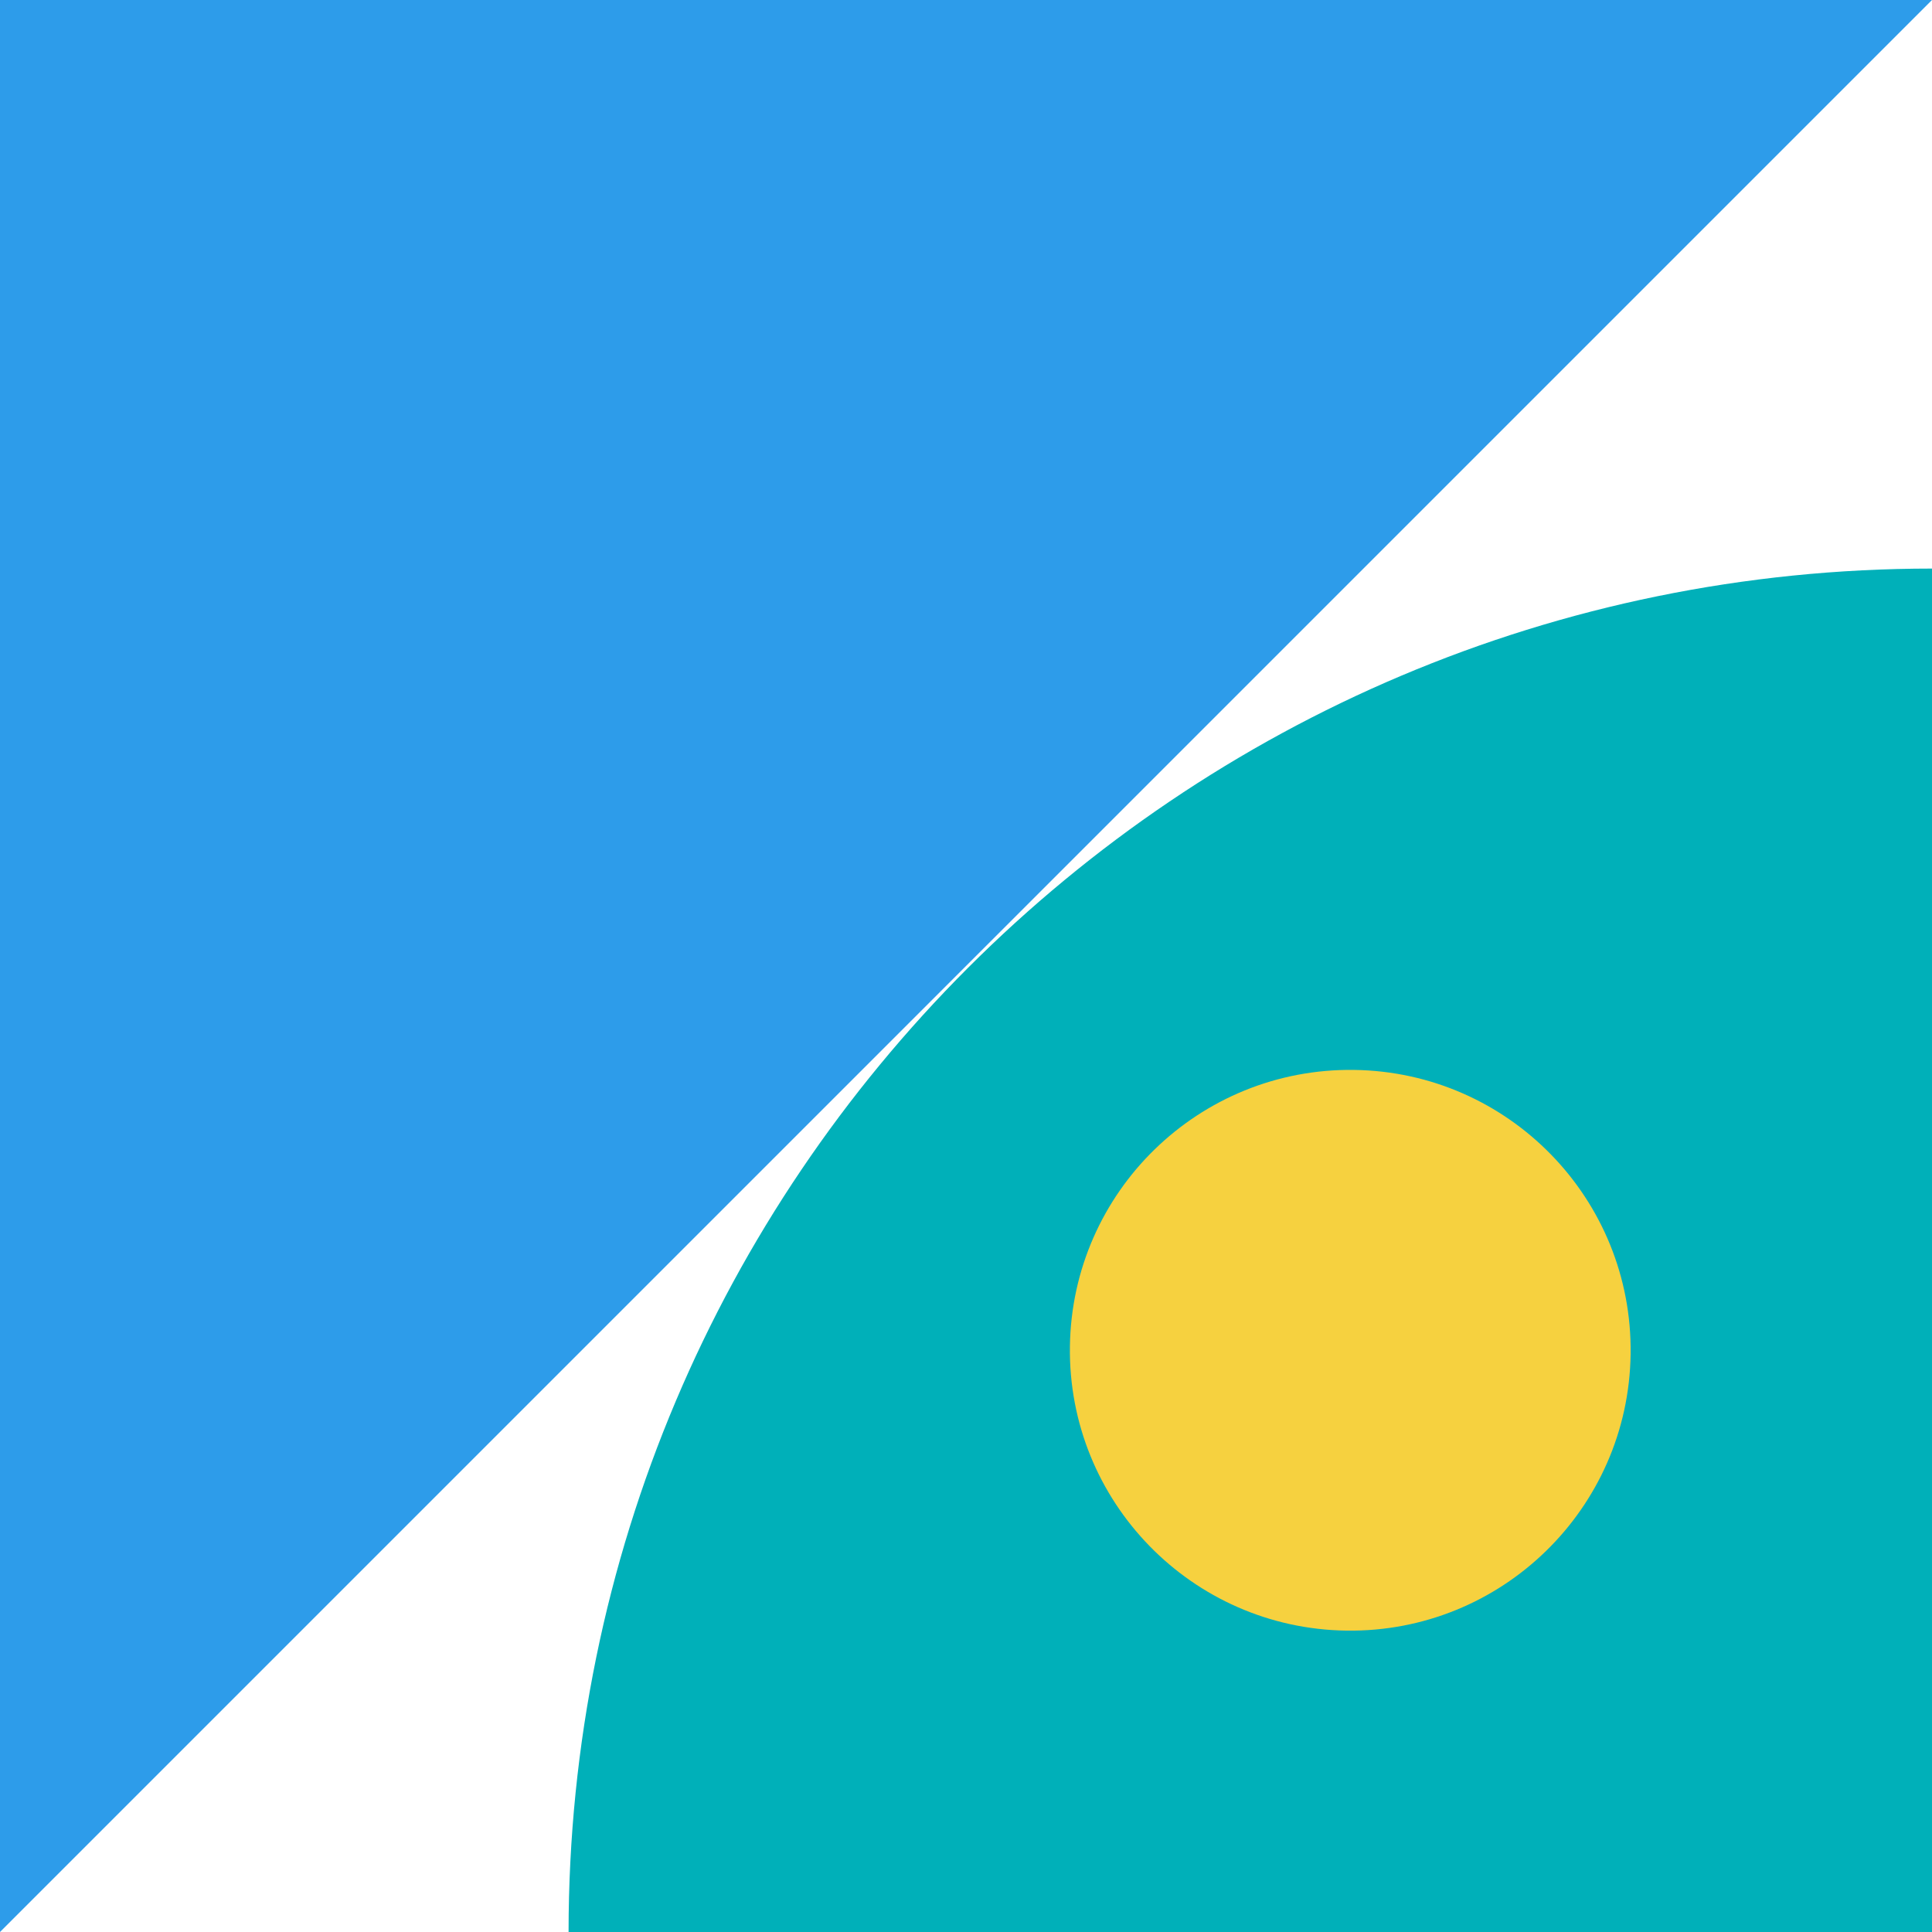
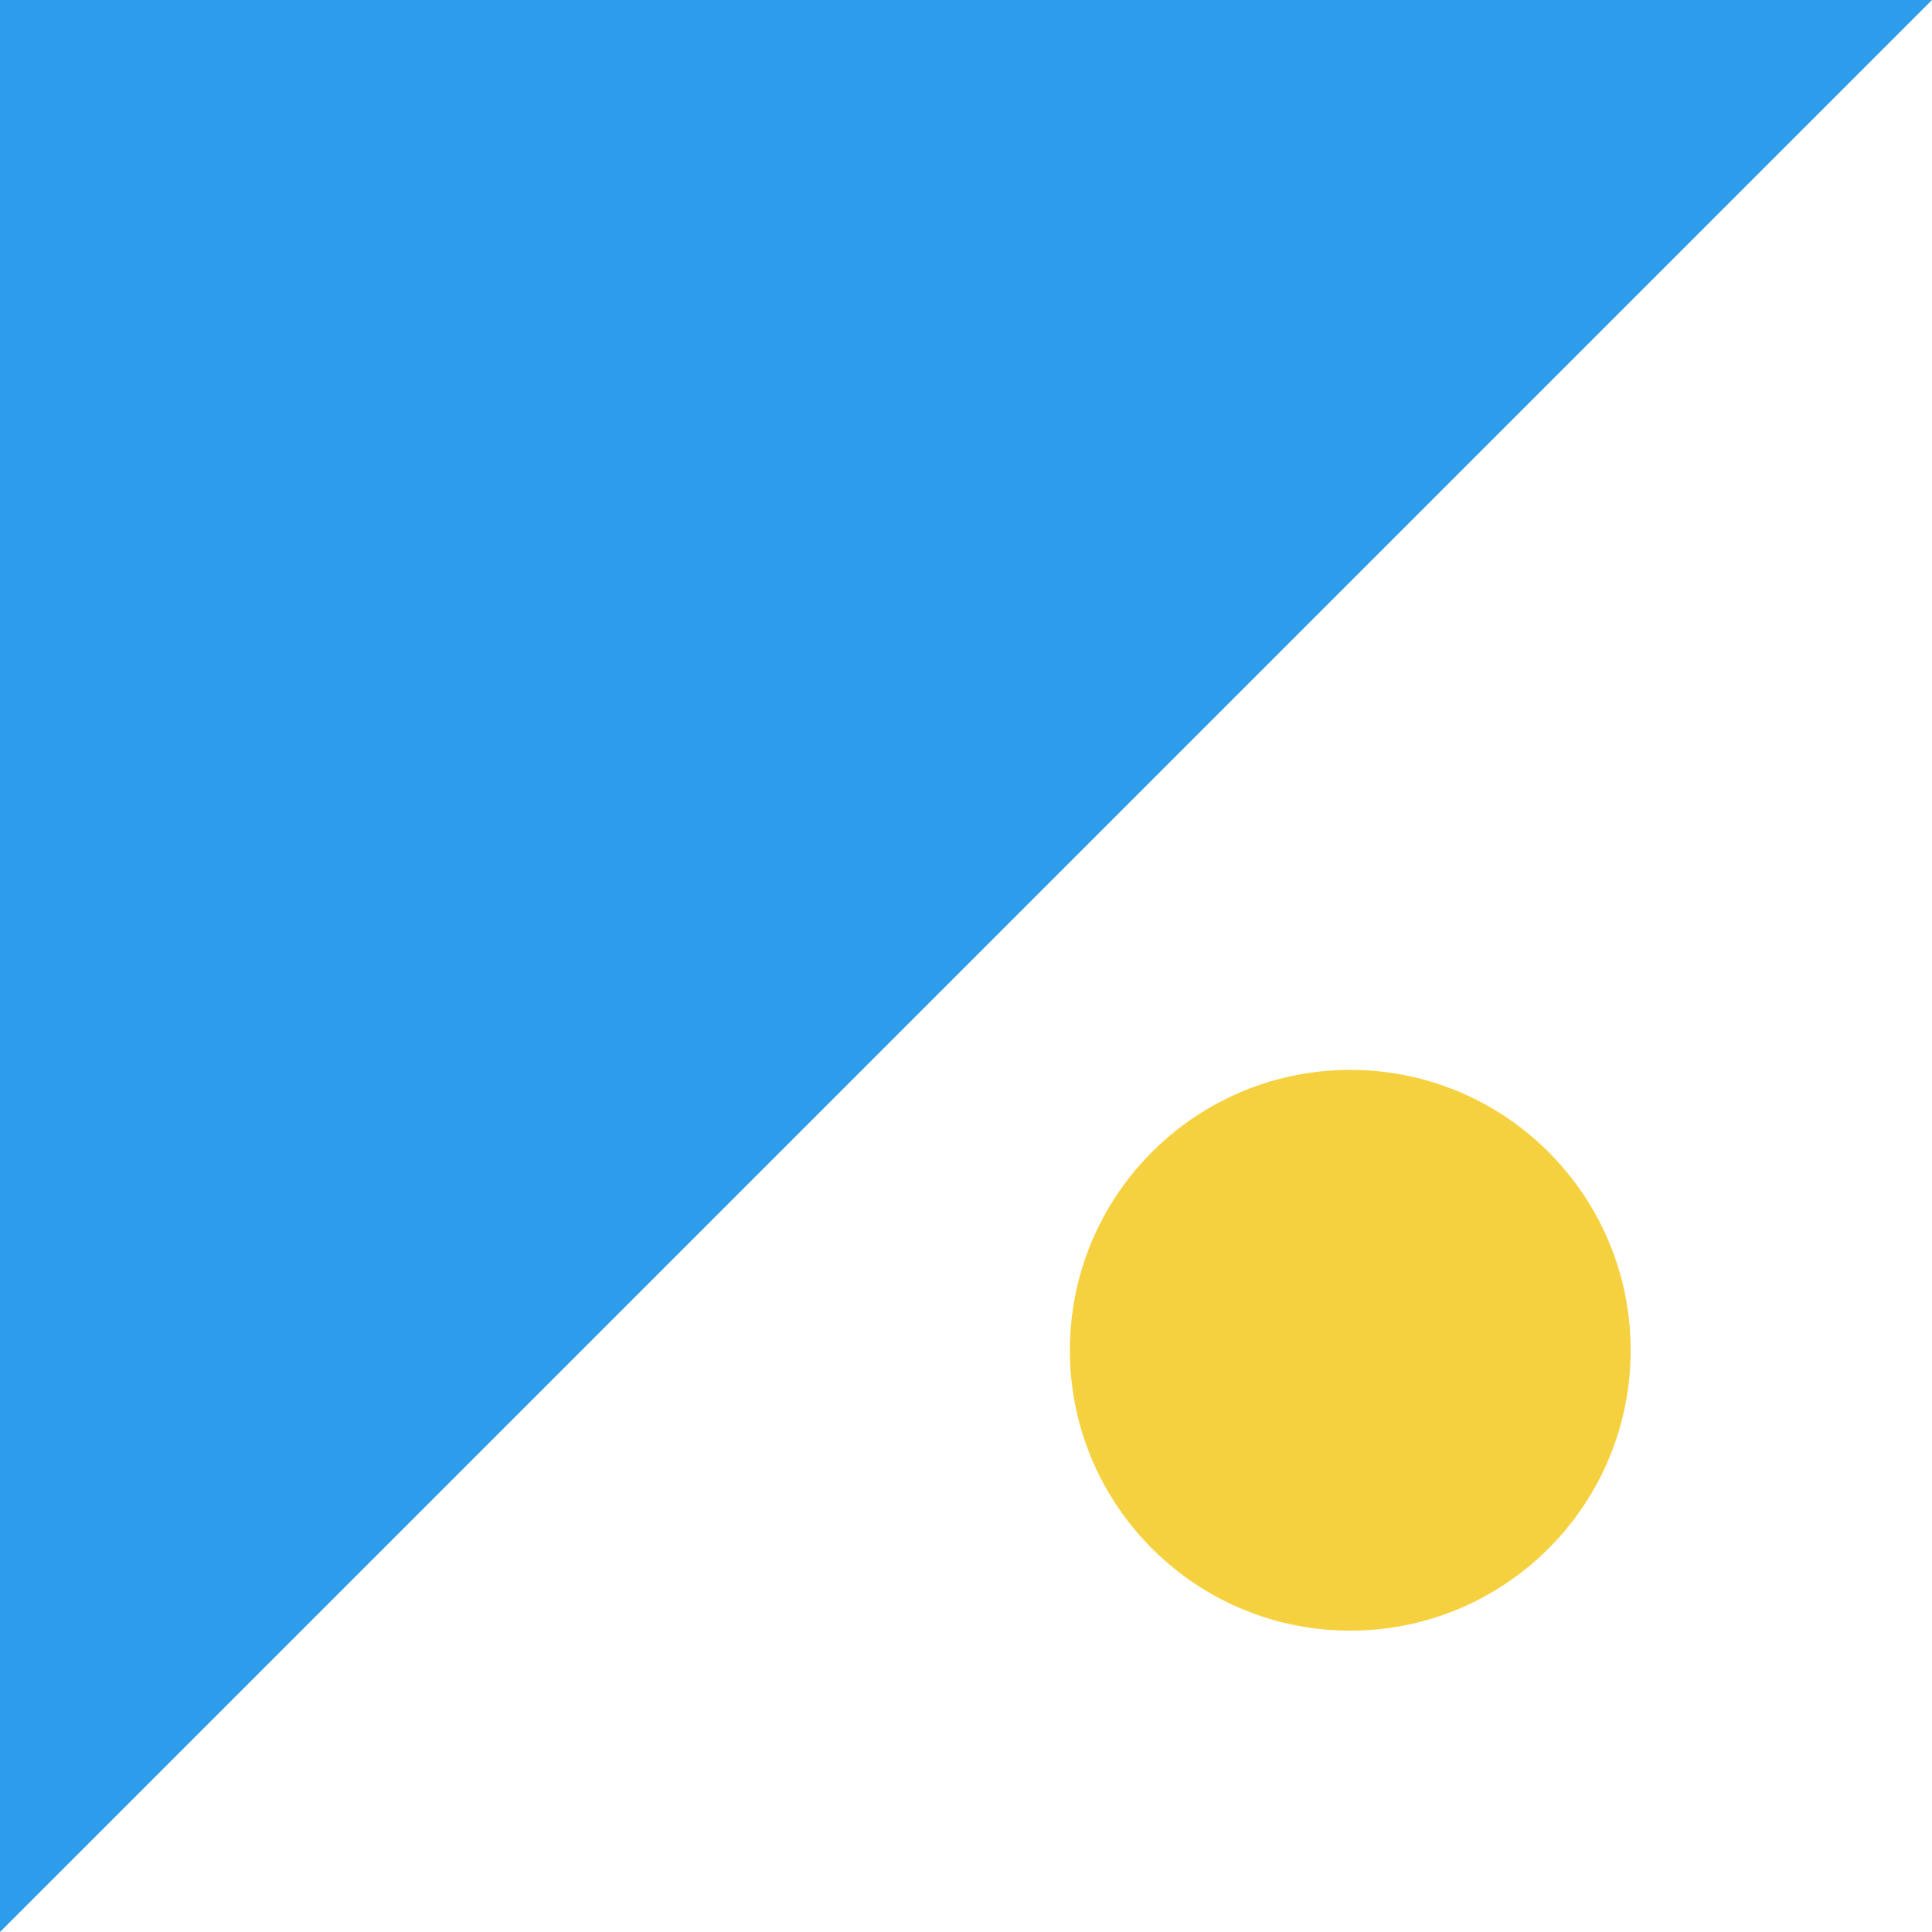
<svg xmlns="http://www.w3.org/2000/svg" id="a" data-name="Calque 1" width="24" height="24" viewBox="0 0 24 24">
-   <path d="M24,24H7.063c0-9.354,7.583-16.937,16.937-16.937,0,0,0,16.937,0,16.937Z" fill="#00b0b9" stroke-width="0" />
  <circle cx="16.774" cy="16.774" r="3.483" transform="translate(-.225 33.32) rotate(-89.228)" fill="#f6d13f" stroke-width="0" />
  <polygon points="0 0 0 24 24 0 0 0" fill="#2d9cea" stroke-width="0" />
</svg>